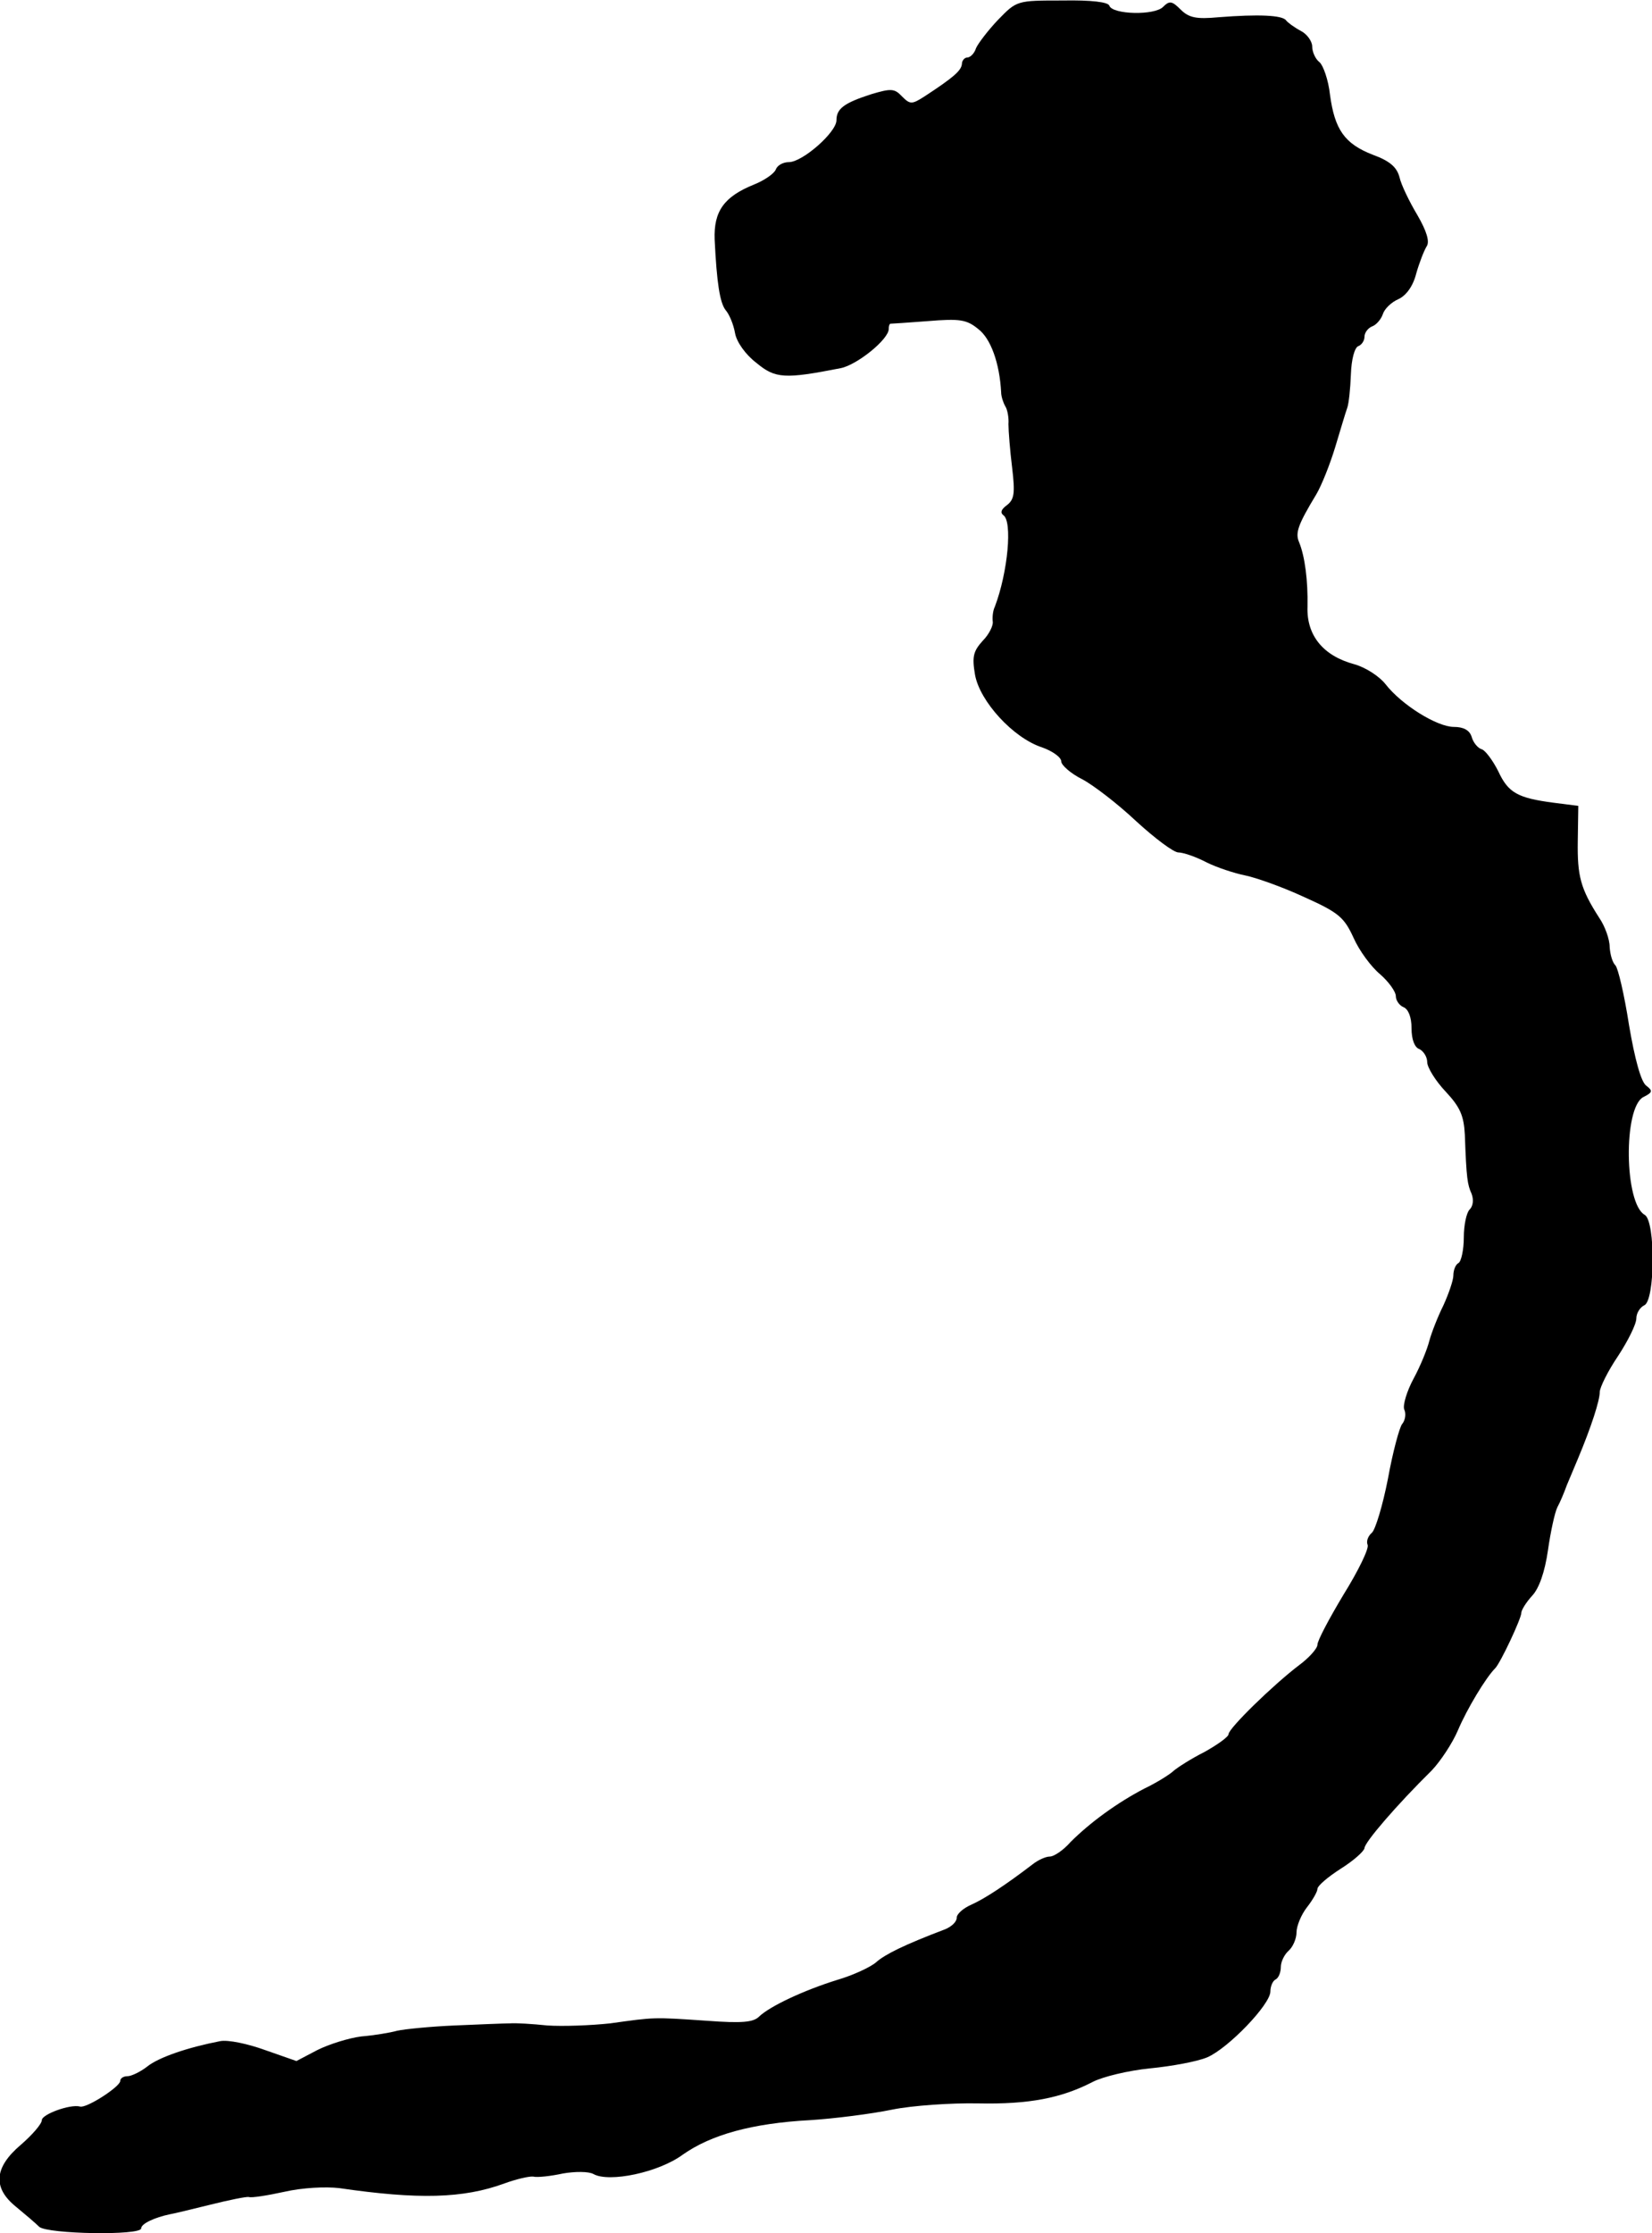
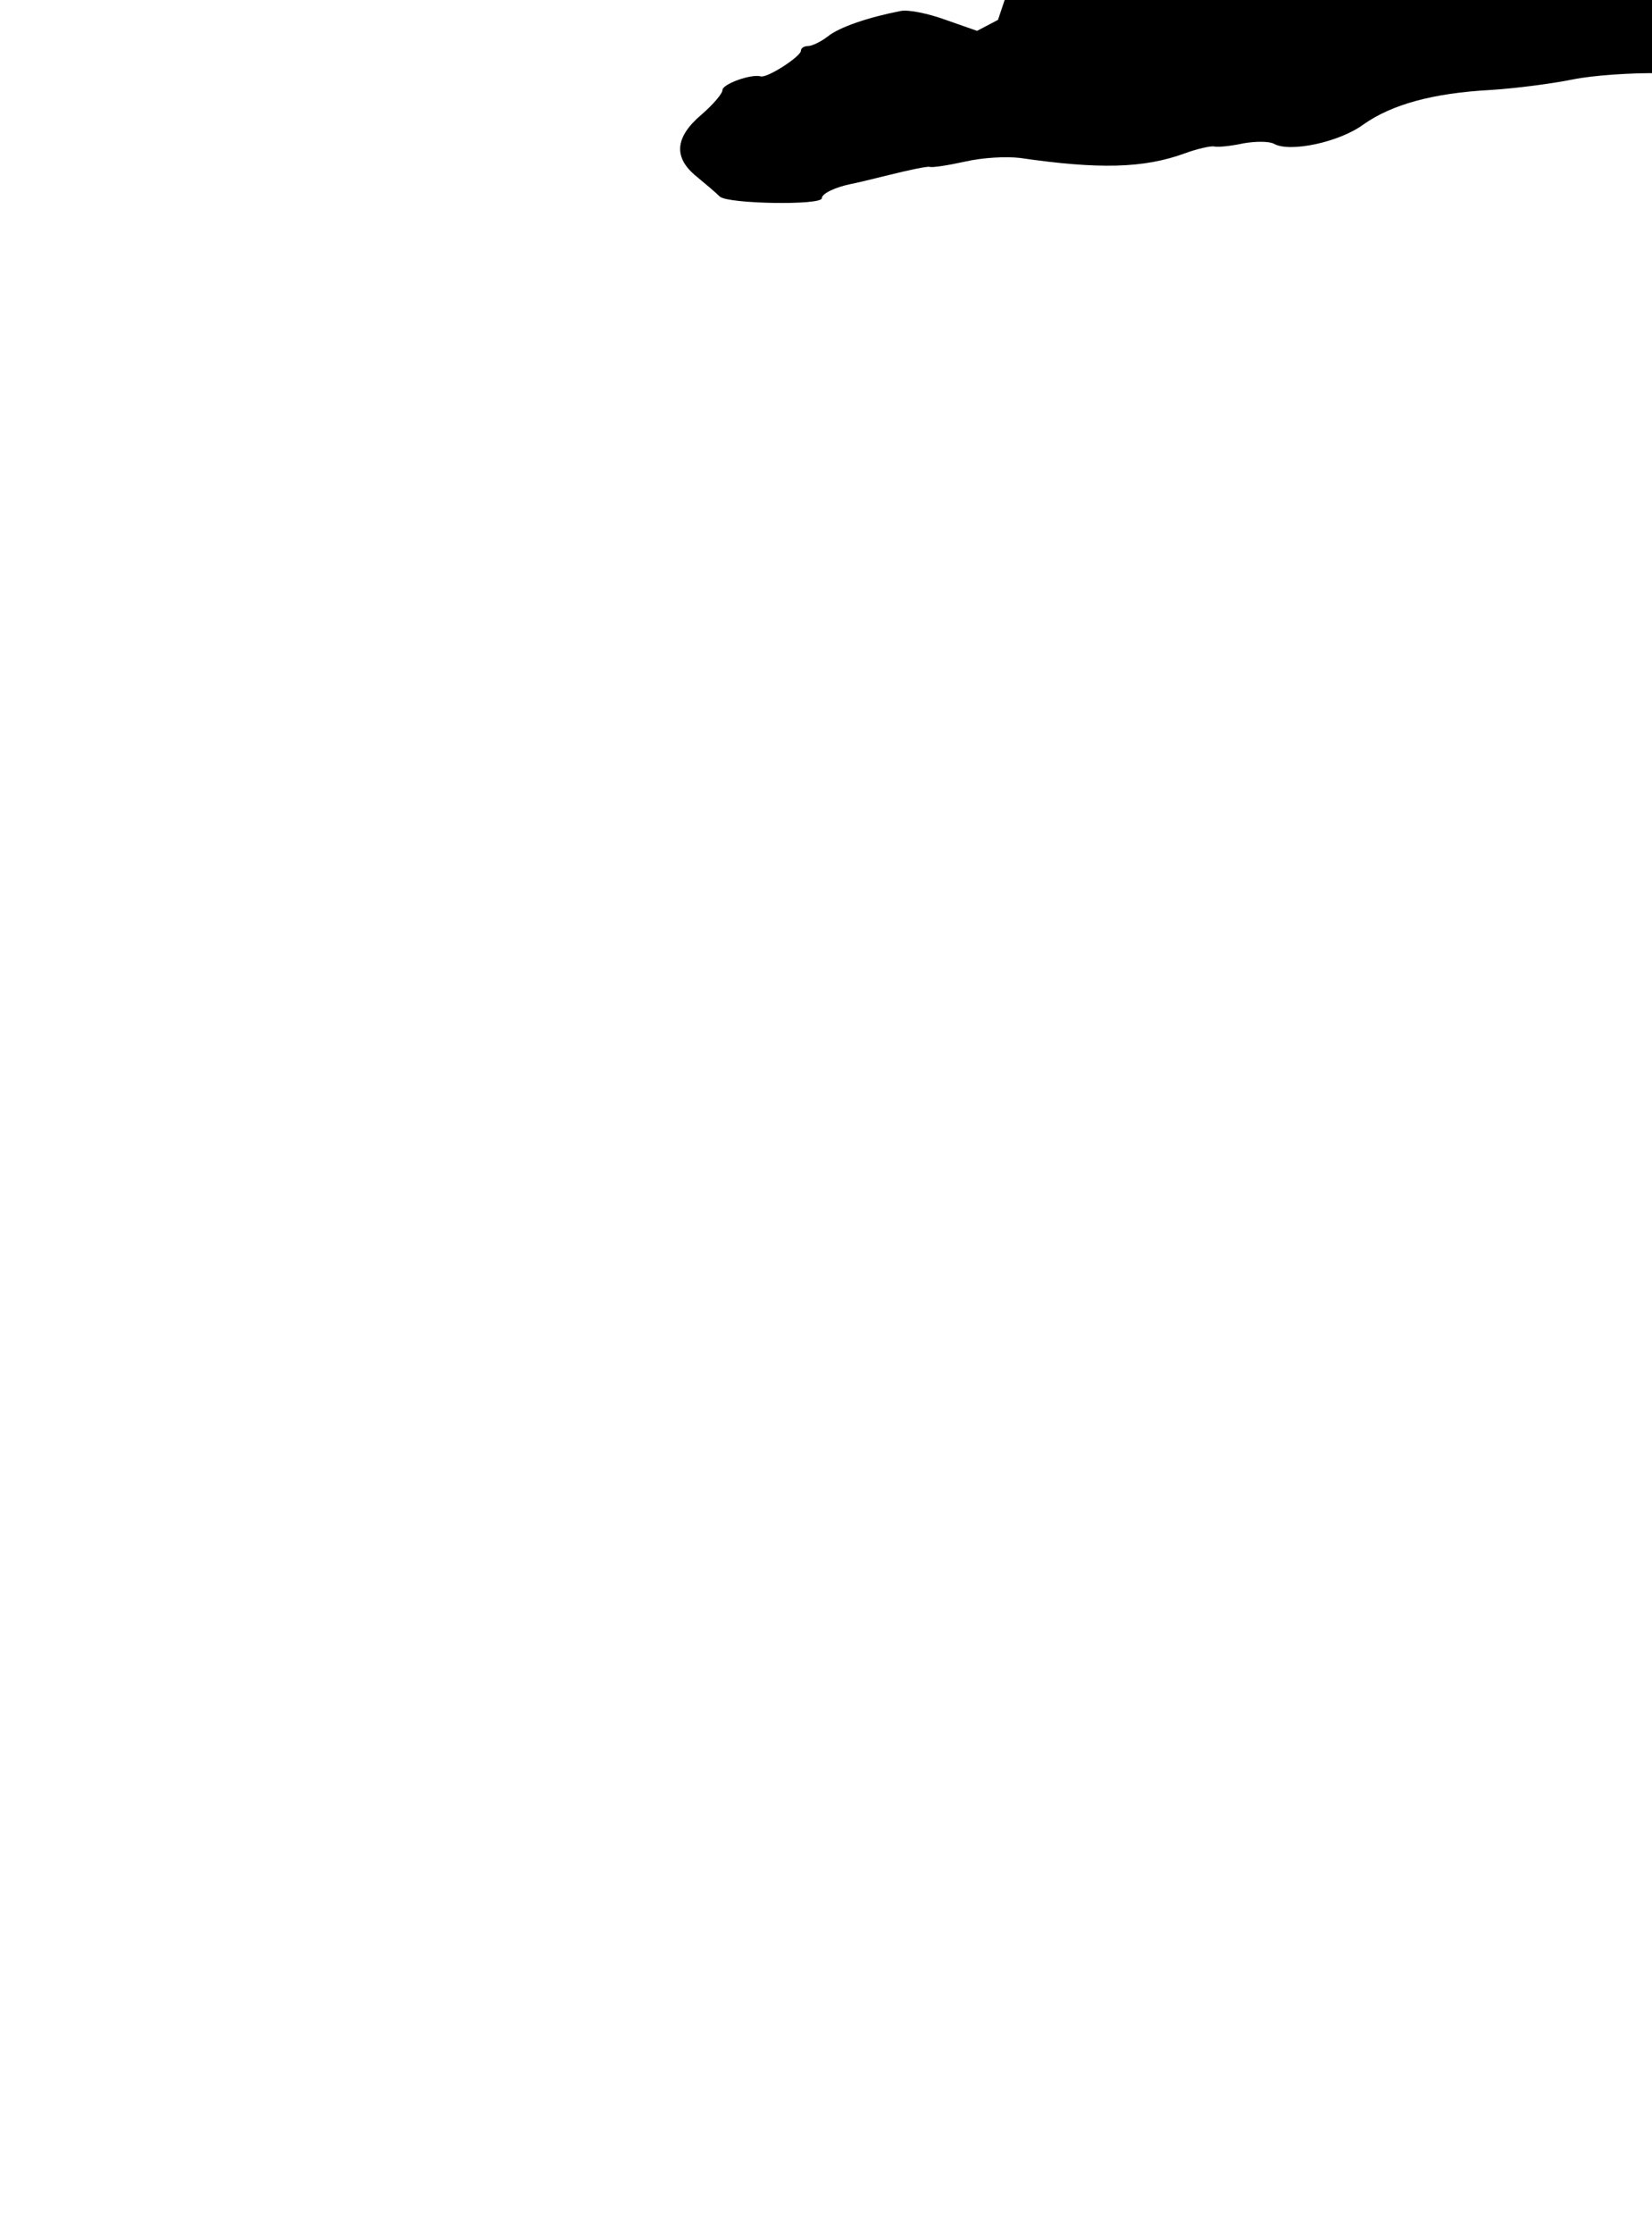
<svg xmlns="http://www.w3.org/2000/svg" version="1.0" width="316pt" height="427pt" viewBox="0 0 316 427" preserveAspectRatio="xMidYMid meet">
  <g transform="translate(0,427) scale(0.1,-0.1)" fill="#000000" stroke="none">
-     <path d="M1909 4232 c-19 -20 -38 -45 -42 -54 -3 -10 -11 -18 -17 -18 -5 0 -10 -6 -10 -12 -1 -13 -16 -26 -71 -62 -25 -16 -28 -16 -44 0 -14 15 -21 15 -58 4 -53 -17 -67 -28 -67 -50 0 -23 -65 -80 -91 -80 -11 0 -22 -6 -25 -14 -3 -8 -22 -21 -42 -29 -57 -23 -77 -51 -75 -105 4 -83 10 -121 21 -135 7 -8 15 -27 18 -44 3 -17 20 -41 41 -57 36 -30 54 -31 161 -10 31 6 92 55 92 75 0 5 1 9 3 10 1 0 34 2 72 5 61 5 74 3 96 -15 24 -18 41 -65 44 -121 0 -8 4 -20 8 -27 4 -6 7 -22 6 -34 0 -13 3 -51 7 -83 6 -50 4 -61 -10 -72 -11 -8 -13 -14 -7 -19 18 -11 9 -109 -16 -175 -4 -8 -5 -21 -4 -29 1 -7 -7 -24 -19 -36 -18 -20 -21 -30 -15 -65 9 -51 73 -121 128 -139 20 -7 37 -19 37 -27 0 -7 18 -23 40 -34 21 -11 68 -47 103 -80 36 -33 72 -60 81 -60 9 0 33 -8 54 -19 20 -10 54 -21 74 -25 20 -4 71 -22 112 -41 67 -30 77 -39 95 -78 11 -25 34 -56 51 -70 16 -14 30 -33 30 -42 0 -8 7 -18 15 -21 9 -4 15 -19 15 -40 0 -22 6 -37 15 -40 8 -4 15 -15 15 -25 0 -10 16 -36 35 -56 28 -30 35 -46 37 -83 3 -85 5 -95 13 -113 4 -11 3 -23 -4 -30 -6 -6 -11 -30 -11 -53 0 -24 -5 -46 -10 -49 -6 -3 -10 -14 -10 -24 0 -9 -9 -35 -19 -57 -11 -22 -23 -53 -27 -68 -4 -16 -17 -48 -30 -72 -13 -24 -21 -51 -18 -59 4 -8 2 -21 -4 -28 -5 -6 -18 -54 -27 -104 -10 -51 -24 -98 -31 -104 -7 -6 -11 -16 -8 -23 3 -7 -18 -50 -46 -95 -27 -45 -50 -88 -50 -96 0 -7 -16 -25 -35 -39 -50 -38 -135 -121 -135 -132 0 -5 -21 -20 -46 -34 -26 -13 -52 -30 -59 -36 -6 -6 -31 -22 -56 -34 -52 -27 -104 -65 -141 -102 -14 -16 -32 -28 -40 -28 -8 0 -23 -7 -33 -15 -51 -39 -92 -66 -117 -77 -16 -7 -28 -18 -28 -25 0 -8 -10 -17 -22 -22 -79 -30 -115 -48 -132 -63 -10 -9 -44 -25 -75 -34 -64 -20 -128 -50 -149 -70 -11 -11 -33 -13 -100 -8 -103 7 -99 7 -185 -5 -37 -4 -91 -6 -120 -4 -29 3 -61 5 -72 4 -11 0 -58 -2 -105 -4 -47 -2 -96 -7 -110 -10 -14 -4 -45 -9 -69 -11 -24 -3 -62 -15 -84 -26 l-40 -21 -60 21 c-33 12 -71 20 -86 17 -62 -12 -118 -31 -140 -49 -13 -10 -30 -18 -37 -18 -8 0 -14 -4 -14 -9 0 -11 -65 -53 -77 -49 -19 5 -73 -15 -73 -26 0 -7 -18 -28 -40 -47 -52 -44 -54 -83 -9 -119 17 -14 37 -31 44 -38 16 -14 195 -17 195 -3 0 9 26 21 55 27 6 1 40 9 76 18 36 9 70 16 75 15 5 -2 36 3 68 10 35 8 79 10 105 7 151 -22 237 -20 316 9 22 8 47 14 55 13 8 -2 34 1 57 6 23 4 49 4 58 -1 30 -17 125 3 171 37 54 38 132 60 244 66 47 3 117 12 156 20 39 8 114 13 165 12 97 -2 159 10 219 41 19 10 69 22 110 26 41 4 90 13 109 21 40 17 121 101 121 126 0 9 4 20 10 23 6 3 10 14 10 24 0 10 7 24 15 31 8 7 15 23 15 35 0 12 9 34 20 48 11 14 20 30 20 35 0 6 20 23 45 39 24 15 44 33 45 39 0 11 62 83 129 149 16 17 39 51 50 77 17 40 53 100 71 118 10 10 50 95 50 106 0 5 9 20 21 33 13 14 24 45 30 87 5 35 13 72 18 82 5 9 13 28 18 42 6 14 15 36 21 50 26 62 42 112 42 128 0 9 16 41 35 69 19 29 35 61 35 72 0 10 7 21 15 25 21 8 22 161 1 173 -39 22 -41 204 -3 225 18 9 19 12 6 22 -10 7 -22 51 -33 116 -9 58 -21 109 -26 114 -6 6 -10 21 -11 35 0 15 -9 40 -20 56 -36 56 -42 80 -41 147 l1 67 -47 6 c-69 9 -87 19 -106 60 -10 20 -24 39 -31 42 -8 2 -17 13 -20 24 -4 13 -16 19 -34 19 -32 0 -100 42 -131 82 -12 15 -38 32 -60 38 -59 16 -91 55 -89 110 1 50 -5 96 -16 123 -8 18 -2 34 33 92 10 17 26 57 36 90 10 33 20 67 23 75 3 8 6 37 7 64 1 29 7 51 14 54 6 2 12 10 12 18 0 8 7 17 15 20 8 3 17 14 20 23 3 10 16 23 30 29 15 7 28 25 34 49 6 21 15 44 20 52 6 9 0 29 -18 60 -15 25 -31 58 -34 72 -5 19 -18 31 -51 43 -54 21 -73 48 -82 115 -3 28 -13 56 -20 62 -8 6 -14 20 -14 30 0 10 -10 24 -22 30 -13 7 -25 16 -28 20 -7 10 -53 12 -129 6 -43 -4 -57 -1 -73 15 -16 16 -21 17 -33 5 -16 -17 -97 -15 -103 2 -2 7 -34 11 -90 10 -87 0 -87 0 -123 -37z" />
+     <path d="M1909 4232 l-40 -21 -60 21 c-33 12 -71 20 -86 17 -62 -12 -118 -31 -140 -49 -13 -10 -30 -18 -37 -18 -8 0 -14 -4 -14 -9 0 -11 -65 -53 -77 -49 -19 5 -73 -15 -73 -26 0 -7 -18 -28 -40 -47 -52 -44 -54 -83 -9 -119 17 -14 37 -31 44 -38 16 -14 195 -17 195 -3 0 9 26 21 55 27 6 1 40 9 76 18 36 9 70 16 75 15 5 -2 36 3 68 10 35 8 79 10 105 7 151 -22 237 -20 316 9 22 8 47 14 55 13 8 -2 34 1 57 6 23 4 49 4 58 -1 30 -17 125 3 171 37 54 38 132 60 244 66 47 3 117 12 156 20 39 8 114 13 165 12 97 -2 159 10 219 41 19 10 69 22 110 26 41 4 90 13 109 21 40 17 121 101 121 126 0 9 4 20 10 23 6 3 10 14 10 24 0 10 7 24 15 31 8 7 15 23 15 35 0 12 9 34 20 48 11 14 20 30 20 35 0 6 20 23 45 39 24 15 44 33 45 39 0 11 62 83 129 149 16 17 39 51 50 77 17 40 53 100 71 118 10 10 50 95 50 106 0 5 9 20 21 33 13 14 24 45 30 87 5 35 13 72 18 82 5 9 13 28 18 42 6 14 15 36 21 50 26 62 42 112 42 128 0 9 16 41 35 69 19 29 35 61 35 72 0 10 7 21 15 25 21 8 22 161 1 173 -39 22 -41 204 -3 225 18 9 19 12 6 22 -10 7 -22 51 -33 116 -9 58 -21 109 -26 114 -6 6 -10 21 -11 35 0 15 -9 40 -20 56 -36 56 -42 80 -41 147 l1 67 -47 6 c-69 9 -87 19 -106 60 -10 20 -24 39 -31 42 -8 2 -17 13 -20 24 -4 13 -16 19 -34 19 -32 0 -100 42 -131 82 -12 15 -38 32 -60 38 -59 16 -91 55 -89 110 1 50 -5 96 -16 123 -8 18 -2 34 33 92 10 17 26 57 36 90 10 33 20 67 23 75 3 8 6 37 7 64 1 29 7 51 14 54 6 2 12 10 12 18 0 8 7 17 15 20 8 3 17 14 20 23 3 10 16 23 30 29 15 7 28 25 34 49 6 21 15 44 20 52 6 9 0 29 -18 60 -15 25 -31 58 -34 72 -5 19 -18 31 -51 43 -54 21 -73 48 -82 115 -3 28 -13 56 -20 62 -8 6 -14 20 -14 30 0 10 -10 24 -22 30 -13 7 -25 16 -28 20 -7 10 -53 12 -129 6 -43 -4 -57 -1 -73 15 -16 16 -21 17 -33 5 -16 -17 -97 -15 -103 2 -2 7 -34 11 -90 10 -87 0 -87 0 -123 -37z" />
  </g>
</svg>